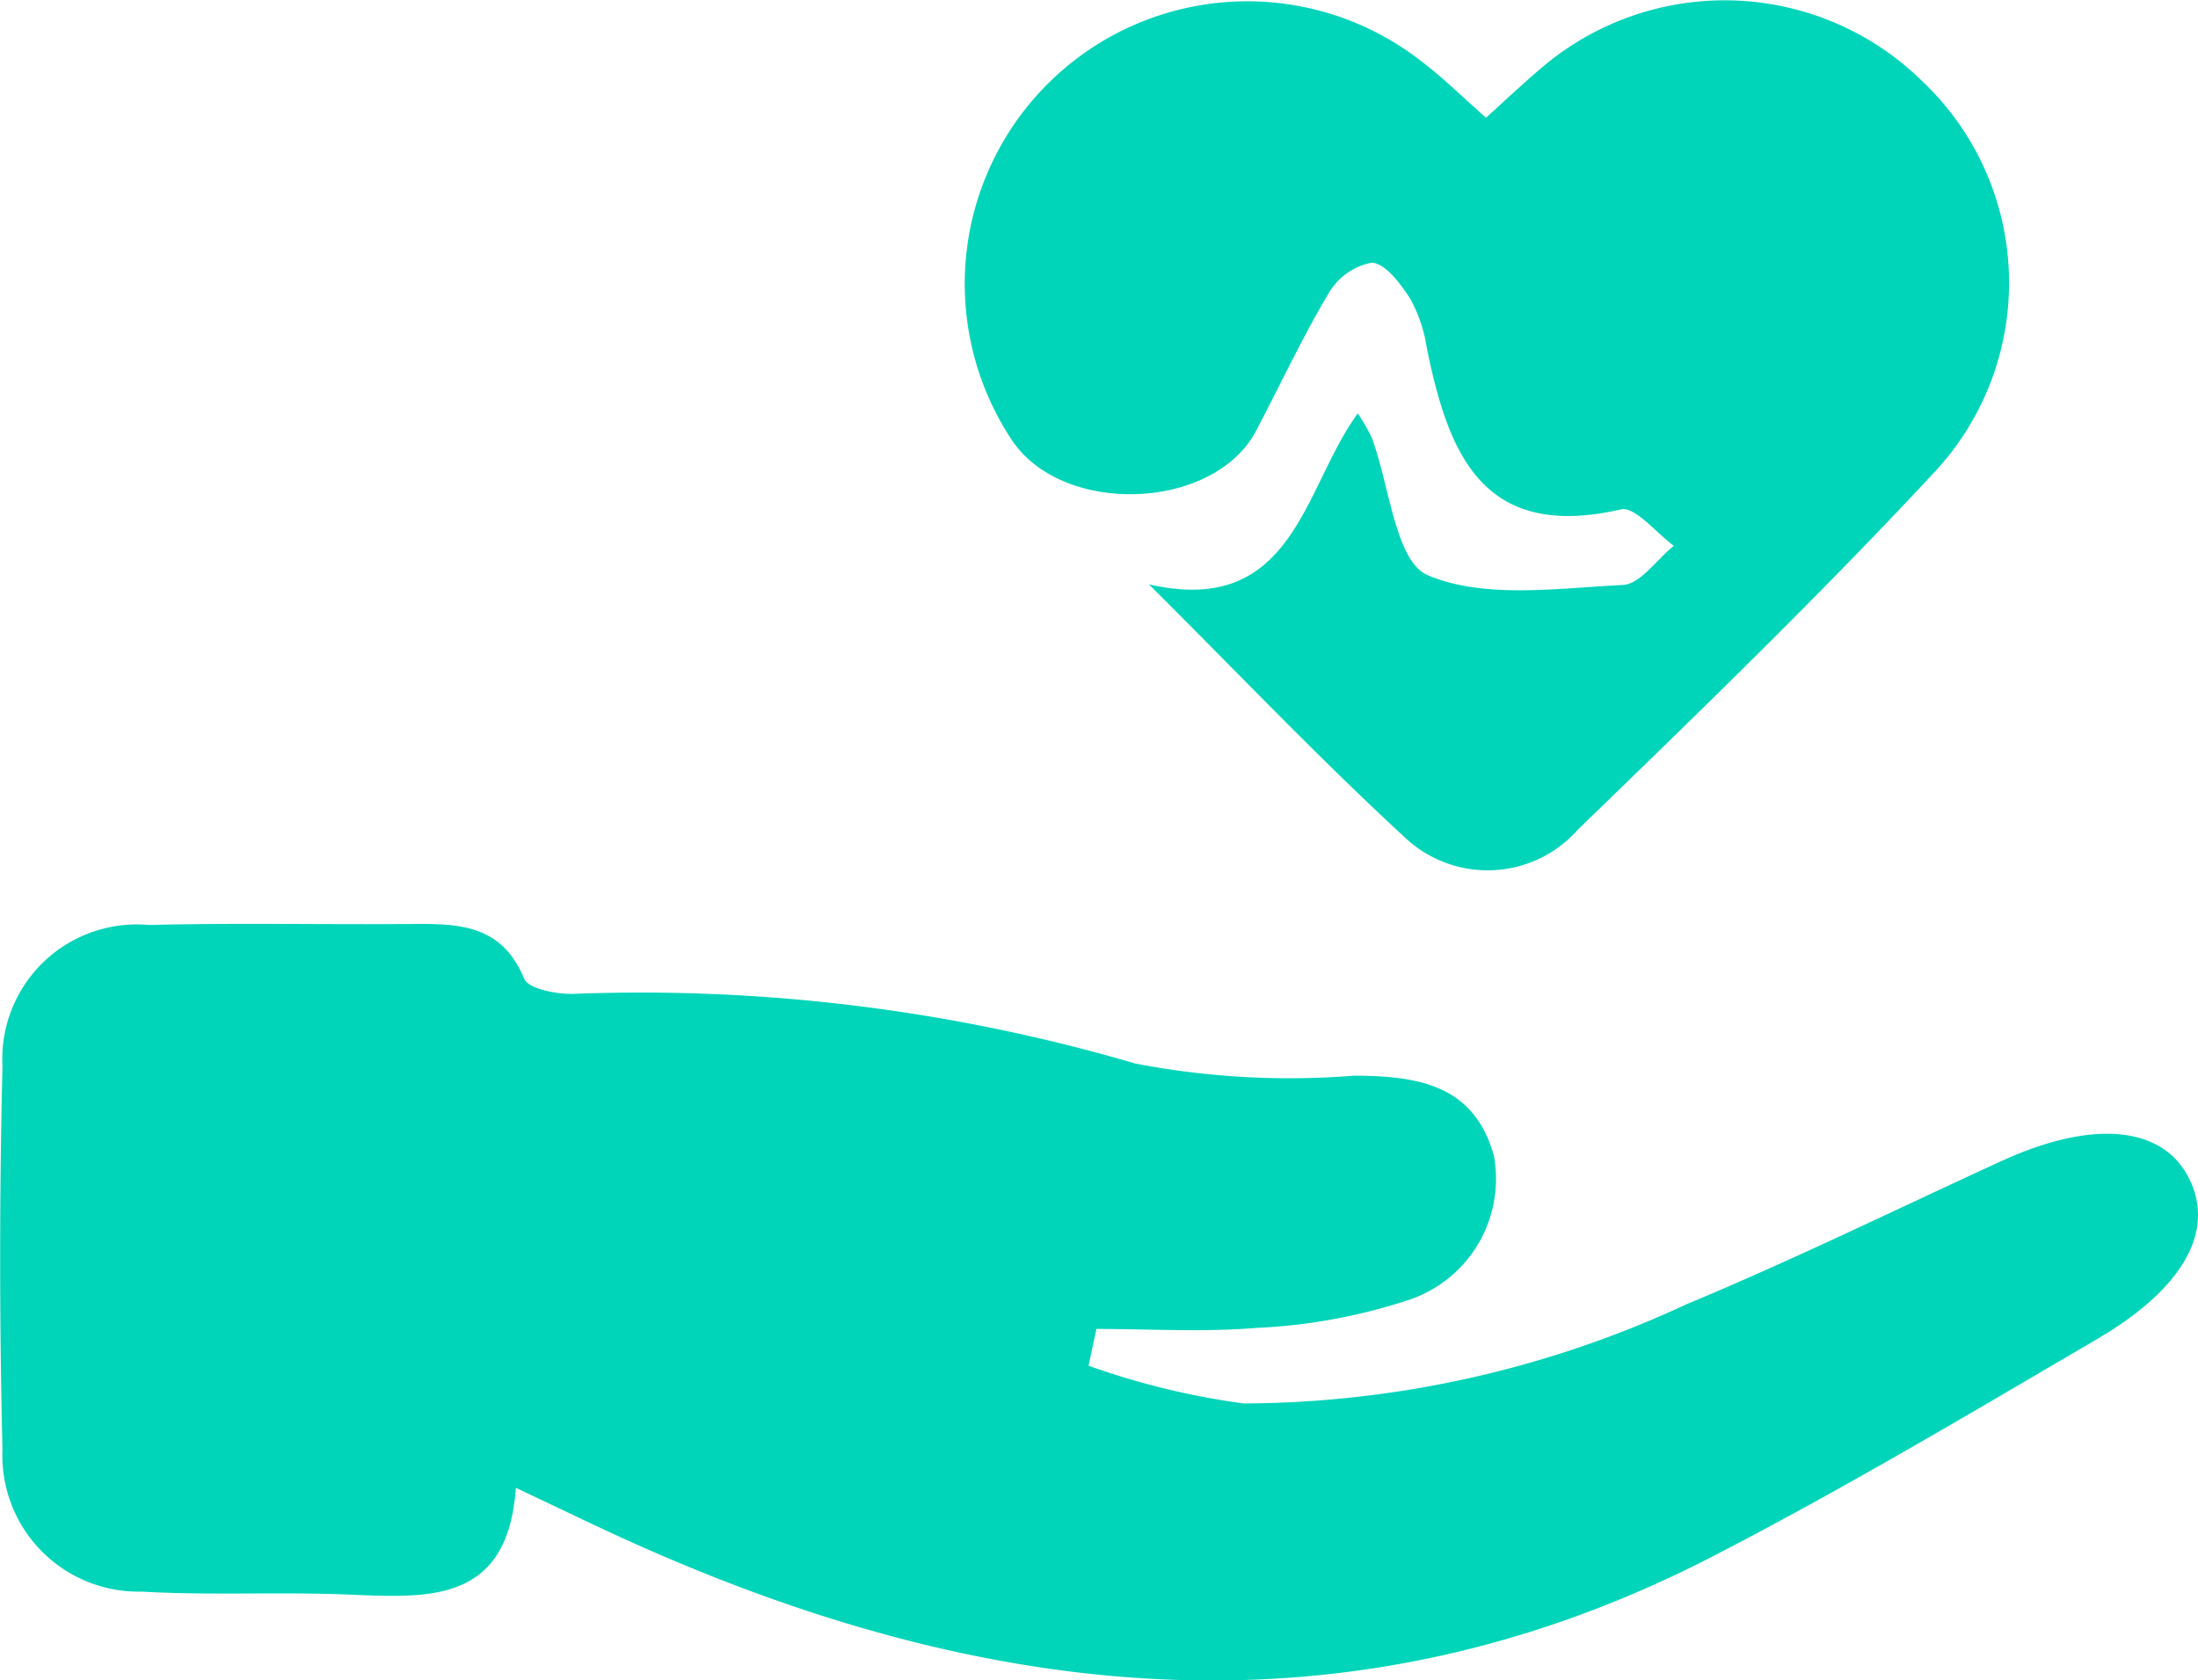
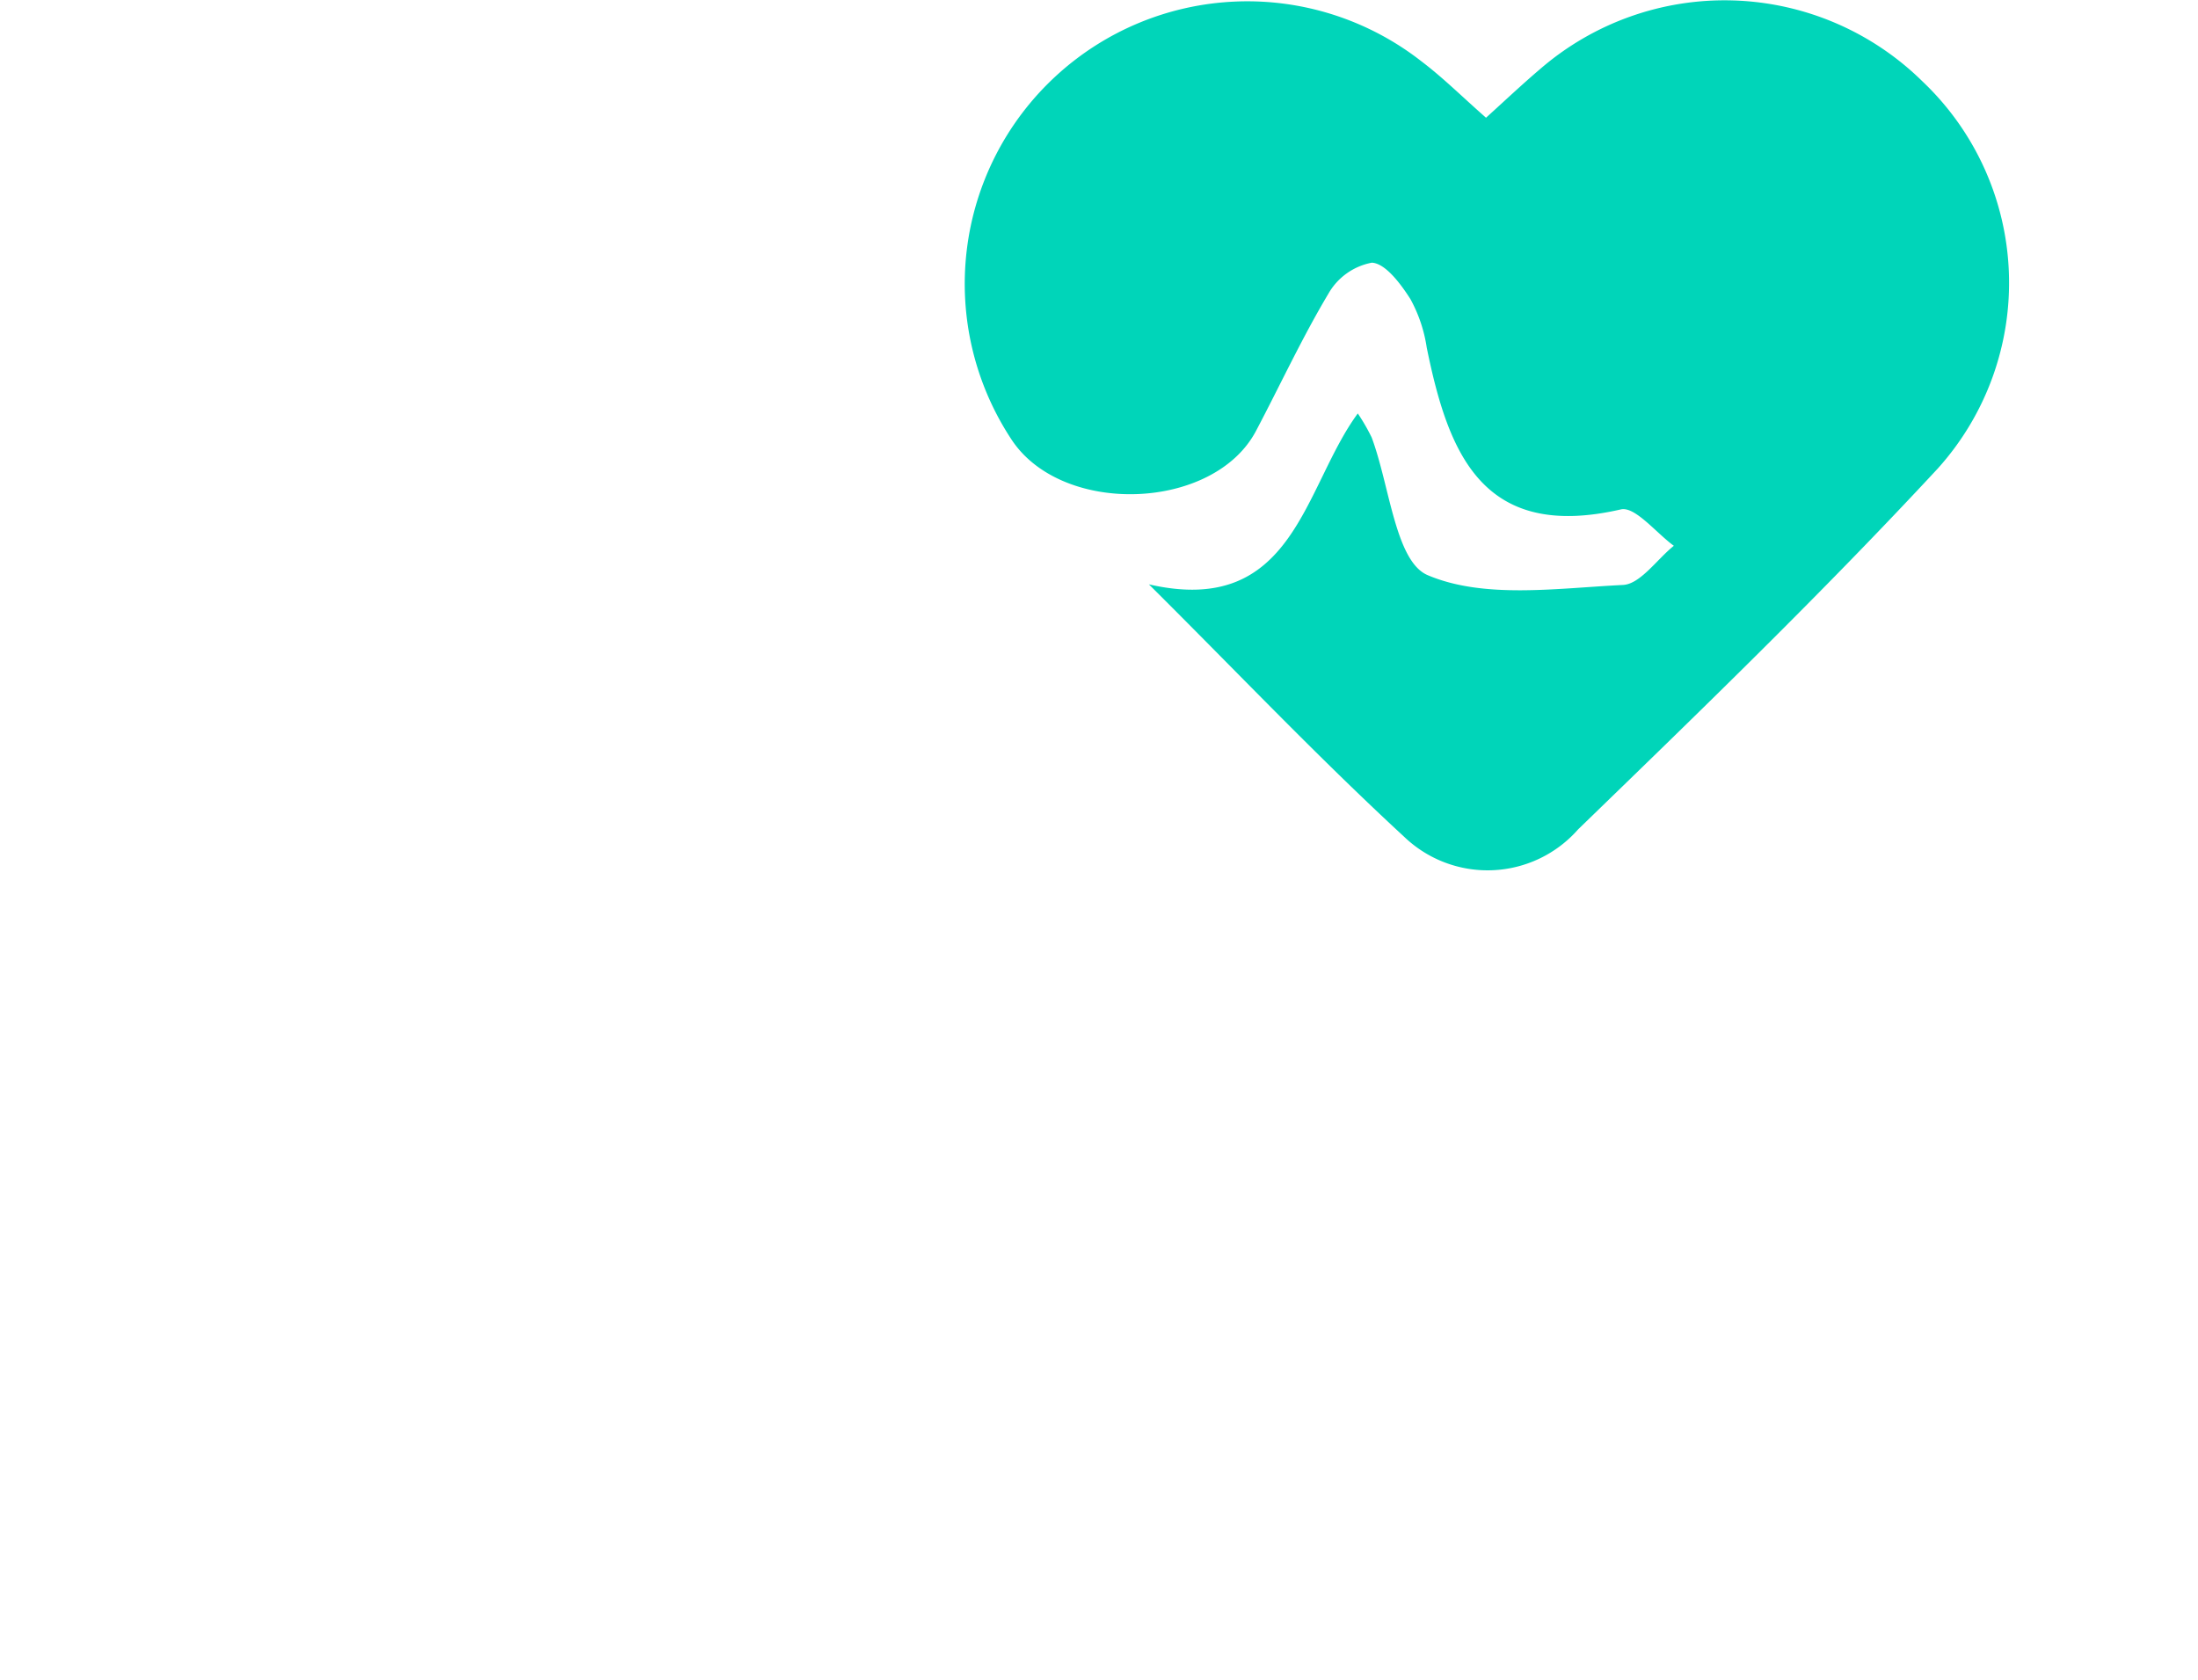
<svg xmlns="http://www.w3.org/2000/svg" width="50.5" height="38.611" viewBox="0 0 50.5 38.611">
  <g id="Group_5397" data-name="Group 5397" transform="translate(-437.604 -2070.627)">
-     <path id="Path_16558" data-name="Path 16558" d="M462.614,2143.323a17.562,17.562,0,0,0,3.564.867,24.3,24.3,0,0,0,10.173-2.279c2.448-1.018,4.832-2.189,7.244-3.294,2.061-.944,3.663-.811,4.282.36.636,1.2-.061,2.546-2.095,3.736-2.923,1.711-5.837,3.449-8.846,5-8.309,4.279-16.594,3.363-24.818-.333-.81-.365-1.609-.756-2.662-1.251-.186,2.665-2.01,2.528-3.848,2.452-1.581-.065-3.169.024-4.747-.068a3.128,3.128,0,0,1-3.2-3.256q-.107-4.407,0-8.817a3.09,3.09,0,0,1,3.363-3.244c1.977-.05,3.957-.008,5.935-.022,1.1-.008,2.152-.041,2.687,1.254.1.24.757.364,1.15.35a40.379,40.379,0,0,1,12.888,1.6,18.654,18.654,0,0,0,5.032.28c1.457.008,2.755.2,3.211,1.842a2.932,2.932,0,0,1-2.017,3.331,13.042,13.042,0,0,1-3.458.624c-1.211.1-2.437.023-3.657.023Z" transform="translate(0 -41.315)" fill="#00d5b9" />
    <path id="Path_16559" data-name="Path 16559" d="M507.149,2084.054c3.341.765,3.548-2.227,4.8-3.927a4.553,4.553,0,0,1,.318.55c.414,1.1.544,2.849,1.286,3.165,1.3.553,2.975.3,4.487.226.4-.019.781-.588,1.17-.9-.41-.3-.893-.911-1.217-.836-3.182.732-3.965-1.288-4.46-3.717a3.328,3.328,0,0,0-.377-1.119c-.22-.345-.573-.82-.885-.833a1.459,1.459,0,0,0-1,.717c-.607,1.017-1.107,2.1-1.66,3.147-.969,1.838-4.443,1.966-5.611.21a6.492,6.492,0,0,1,9.412-8.7c.491.371.931.81,1.483,1.295.427-.386.823-.761,1.238-1.114a6.477,6.477,0,0,1,8.787.277,6.377,6.377,0,0,1,.352,8.9c-2.652,2.858-5.46,5.575-8.262,8.29a2.769,2.769,0,0,1-4,.165C510.991,2087.987,509.1,2085.99,507.149,2084.054Z" transform="translate(-43.149)" fill="#00d5b9" />
  </g>
</svg>